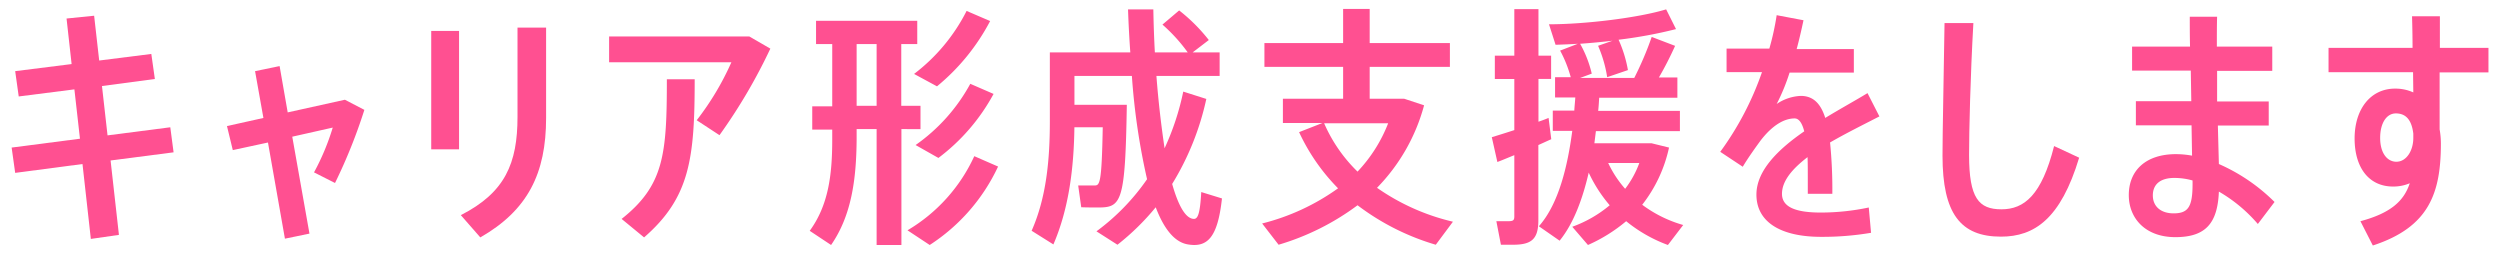
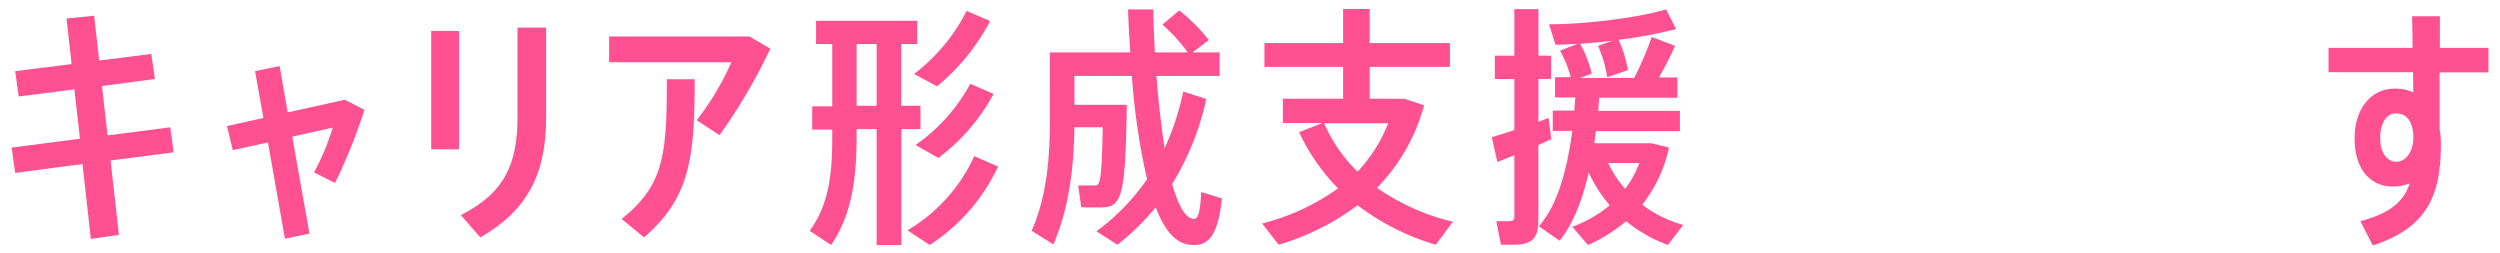
<svg xmlns="http://www.w3.org/2000/svg" id="レイヤー_1" data-name="レイヤー 1" viewBox="0 0 494 50" width="494" height="50">
  <defs>
    <style>.cls-1{fill:#ff5091;}</style>
  </defs>
  <title>アートボード 2 のコピー</title>
  <path class="cls-1" d="M21.85,31.71l1.65,14.7-5.55.8L16.3,32.41,3,34.16l-.7-5,13.5-1.75L14.7,17.66l-11,1.4-.7-5,11.15-1.4-1-9,5.45-.55,1,8.85,10.3-1.3.7,4.95L20.15,17l1.1,9.75,12.4-1.6.65,4.95Z" />
  <path class="cls-1" d="M72,21.71a105,105,0,0,1-5.8,14.45l-4.15-2.1a46.66,46.66,0,0,0,3.7-8.85l-8,1.8,3.4,19.15-4.85,1-3.35-19L46,29.66l-1.15-4.75,7.2-1.6L50.4,14.06l4.85-1,1.6,9.15,11.3-2.5Z" />
  <path class="cls-1" d="M90.71,6.11v23.4h-5.5V6.11Zm17.2-.65V23.31c0,11-3.65,18.25-13,23.6l-3.85-4.4c8.75-4.45,11.2-10.25,11.2-19.4V5.46Z" />
  <path class="cls-1" d="M148.07,7.21l4.15,2.4a108.9,108.9,0,0,1-10.05,17.1l-4.5-2.95a55,55,0,0,0,6.85-11.45H120.36V7.21Zm-10.8,8.45c0,15.55-.9,23.35-10,31.25l-4.44-3.65c8.4-6.65,8.94-12.8,8.94-27.6Z" />
  <path class="cls-1" d="M178.12,25.51v22.9h-4.9V25.51h-3.95v2c-.05,8-1.05,15.15-5.05,20.9L160,45.61c3.65-5,4.45-10.9,4.45-18v-2h-3.95v-4.6h3.95V8.71h-3.2V4.11h20v4.6h-3.16v12.2h3.8v4.6Zm-4.9-4.6V8.71h-3.95v12.2Zm24,12a37.15,37.15,0,0,1-13.51,15.5l-4.39-2.9a33,33,0,0,0,13.2-14.65ZM180.62,14.61A36.07,36.07,0,0,0,191,2.16l4.65,2a41.83,41.83,0,0,1-10.5,12.9Zm.3,14.05a35.46,35.46,0,0,0,10.81-12.1l4.6,2a39,39,0,0,1-10.9,12.65Z" />
  <path class="cls-1" d="M241.46,39.21c-.84,7.75-2.89,9.7-6.65,9.1-2.69-.4-4.8-3.05-6.44-7.35a48.54,48.54,0,0,1-7.56,7.4l-4.15-2.65a43.41,43.41,0,0,0,10-10.3,132.88,132.88,0,0,1-3-20.4H212.31v5.7h10.35C222.36,40,221.61,41,217,41c-.85,0-2.25,0-3.35-.05l-.6-4.3c1,0,2.4,0,3.2,0,1.05,0,1.45-.2,1.65-11.5h-5.6c-.1,8.05-1.1,16.1-4.15,23.15l-4.3-2.7c2.9-6.55,3.6-13.95,3.6-21.65V10.36h15.9c-.2-2.75-.35-5.6-.45-8.5h5c.05,2.9.15,5.75.3,8.5h6.5a32.76,32.76,0,0,0-5-5.5L233,2.06a34,34,0,0,1,5.86,5.85l-3.2,2.45H241V15H228.51c.4,5.35,1,10.15,1.61,14.3a51.29,51.29,0,0,0,3.69-11.2l4.56,1.45a53.82,53.82,0,0,1-6.75,16.8c1.19,4.2,2.59,6.75,4.19,6.9.9.1,1.31-1,1.56-5.3Z" />
  <path class="cls-1" d="M283.71,48.36a47.9,47.9,0,0,1-15.46-7.8,49.62,49.62,0,0,1-15.6,7.8l-3.25-4.2a44.08,44.08,0,0,0,15-6.95,39.29,39.29,0,0,1-7.7-11.1l4.6-1.8h-7.8v-4.8H265.4v-6.3H249.85V8.51H265.4V1.76h5.25V8.51H286.5v4.7H270.65v6.3h6.81l3.94,1.3a37.05,37.05,0,0,1-9.3,16.3,43.4,43.4,0,0,0,15,6.7Zm-22.06-24a29.94,29.94,0,0,0,6.6,9.55,29.36,29.36,0,0,0,6.05-9.55Z" />
  <path class="cls-1" d="M306.53,27.51c-.8.35-1.65.75-2.55,1.15V43.51c0,3.75-1.35,4.85-5,4.85h-2.4l-.9-4.65c.7,0,1.6,0,2.3,0,1,0,1.25-.15,1.25-.95V30.66c-1.25.5-2.4,1-3.35,1.35l-1.1-4.9c1.15-.35,2.75-.85,4.45-1.4V15.61h-3.85V11h3.85V1.81H304V11h2.5v4.6H304v8.45c.75-.25,1.4-.5,2-.75Zm23.05,20.9a28.7,28.7,0,0,1-8.25-4.7,31.45,31.45,0,0,1-7.55,4.7l-3.1-3.6a24.48,24.48,0,0,0,7.4-4.25,28,28,0,0,1-4.15-6.45c-1.2,5.15-2.95,10-5.75,13.45l-4.1-2.85c3.95-4.45,5.7-12,6.6-18.85h-3.85v-4h4.25c.05-.9.15-1.75.2-2.6h-4v-4h3.1A24.43,24.43,0,0,0,308.28,10l3.5-1.35c-1.55.1-3,.15-4.4.2l-1.3-4.05c7.25,0,17.75-1.3,23.15-2.95l1.95,3.9a89.84,89.84,0,0,1-11.35,2.1,25,25,0,0,1,1.85,6l-4.1,1.4a25.1,25.1,0,0,0-1.8-6.2l2.85-1c-2.15.25-4.3.45-6.4.6a22.25,22.25,0,0,1,2.3,5.9l-2.3.85h10.7a66.08,66.08,0,0,0,3.45-8.1L331,9.06a68,68,0,0,1-3.2,6.25h3.65v4H316c-.05.85-.1,1.7-.2,2.6h16.15v4h-16.6l-.3,2.4h11.3l3.45.85a27.85,27.85,0,0,1-5.3,11.3,24.93,24.93,0,0,0,8.1,4Zm-11.8-16.2a21.45,21.45,0,0,0,3.35,5.1,19.33,19.33,0,0,0,2.8-5.1Z" />
-   <path class="cls-1" d="M357.22,35c0-1.45,0-2.75-.05-3.95-3,2.3-5.05,4.7-5.05,7.25S354.67,42,359.77,42a46.06,46.06,0,0,0,9.5-1l.45,5a57.36,57.36,0,0,1-9.85.8c-8.05,0-12.8-2.95-12.8-8.35,0-4.75,4.3-8.95,9.45-12.5-.45-1.75-1.1-2.55-1.9-2.55-2.1,0-4.45,1.4-6.75,4.4-.8,1.1-2.4,3.3-3.5,5.15L339.92,30a59.7,59.7,0,0,0,8.25-15.75h-7V9.61h8.45A51.59,51.59,0,0,0,351.07,3l5.3,1c-.4,1.9-.85,3.85-1.35,5.7h11.3v4.65h-12.7a39.78,39.78,0,0,1-2.55,6.2,9.14,9.14,0,0,1,4.75-1.6c2.35,0,3.9,1.35,4.85,4.35,3.05-1.85,6.05-3.5,8.35-4.9l2.35,4.6c-3,1.55-6.55,3.3-9.75,5.15a94.2,94.2,0,0,1,.45,10.15h-4.85Z" />
-   <path class="cls-1" d="M389.94,4.56c-.6,10.6-.85,21.4-.85,26.05,0,8.55,1.9,10.75,6.4,10.75s7.95-2.8,10.4-12.5l4.95,2.3c-3.65,12.1-8.85,15.6-15.45,15.6-7.95,0-11.55-4.5-11.55-16,0-4.7.25-15.7.4-26.2Z" />
-   <path class="cls-1" d="M438.45,32.41a36.17,36.17,0,0,1,11,7.5l-3.3,4.35a29.67,29.67,0,0,0-7.7-6.4c-.25,6.3-2.65,9-8.6,9s-9.2-3.75-9.2-8.3c0-5,3.5-8.1,9.3-8.1a17.33,17.33,0,0,1,3.2.3l-.1-6h-11V20H433l-.1-6.05H421.3V9.21h11.45C432.7,7,432.7,5,432.7,3.31h5.4c-.05,1.65-.05,3.7-.05,5.9H449V14H438.1c0,1.95,0,4,0,6.05H448.3v4.75H438.25Zm-5.2,3.25a13.28,13.28,0,0,0-3.6-.5c-2.75,0-4.25,1.25-4.25,3.45s1.6,3.55,4.1,3.55c2.9,0,3.75-1.3,3.75-5.8Z" />
  <path class="cls-1" d="M482.07,14.31V25.56a16.54,16.54,0,0,1,.25,2.75c0,9.75-2.25,16.55-13.45,20.2l-2.45-4.8c6-1.6,8.6-4,9.75-7.5a8.27,8.27,0,0,1-3.3.65c-4.75,0-7.6-3.7-7.6-9.5s3.15-9.85,8-9.85a8.6,8.6,0,0,1,3.6.75l-.05-4h-16.7V9.46h16.6c0-2.3-.05-4.45-.1-6.25h5.5V9.46h9.6v4.85Zm-5.2,12.1c-.35-2.95-1.65-4-3.45-4s-3.1,1.85-3.1,4.85,1.4,4.7,3.2,4.7c2,0,3.35-2.2,3.35-4.7Z" />
</svg>